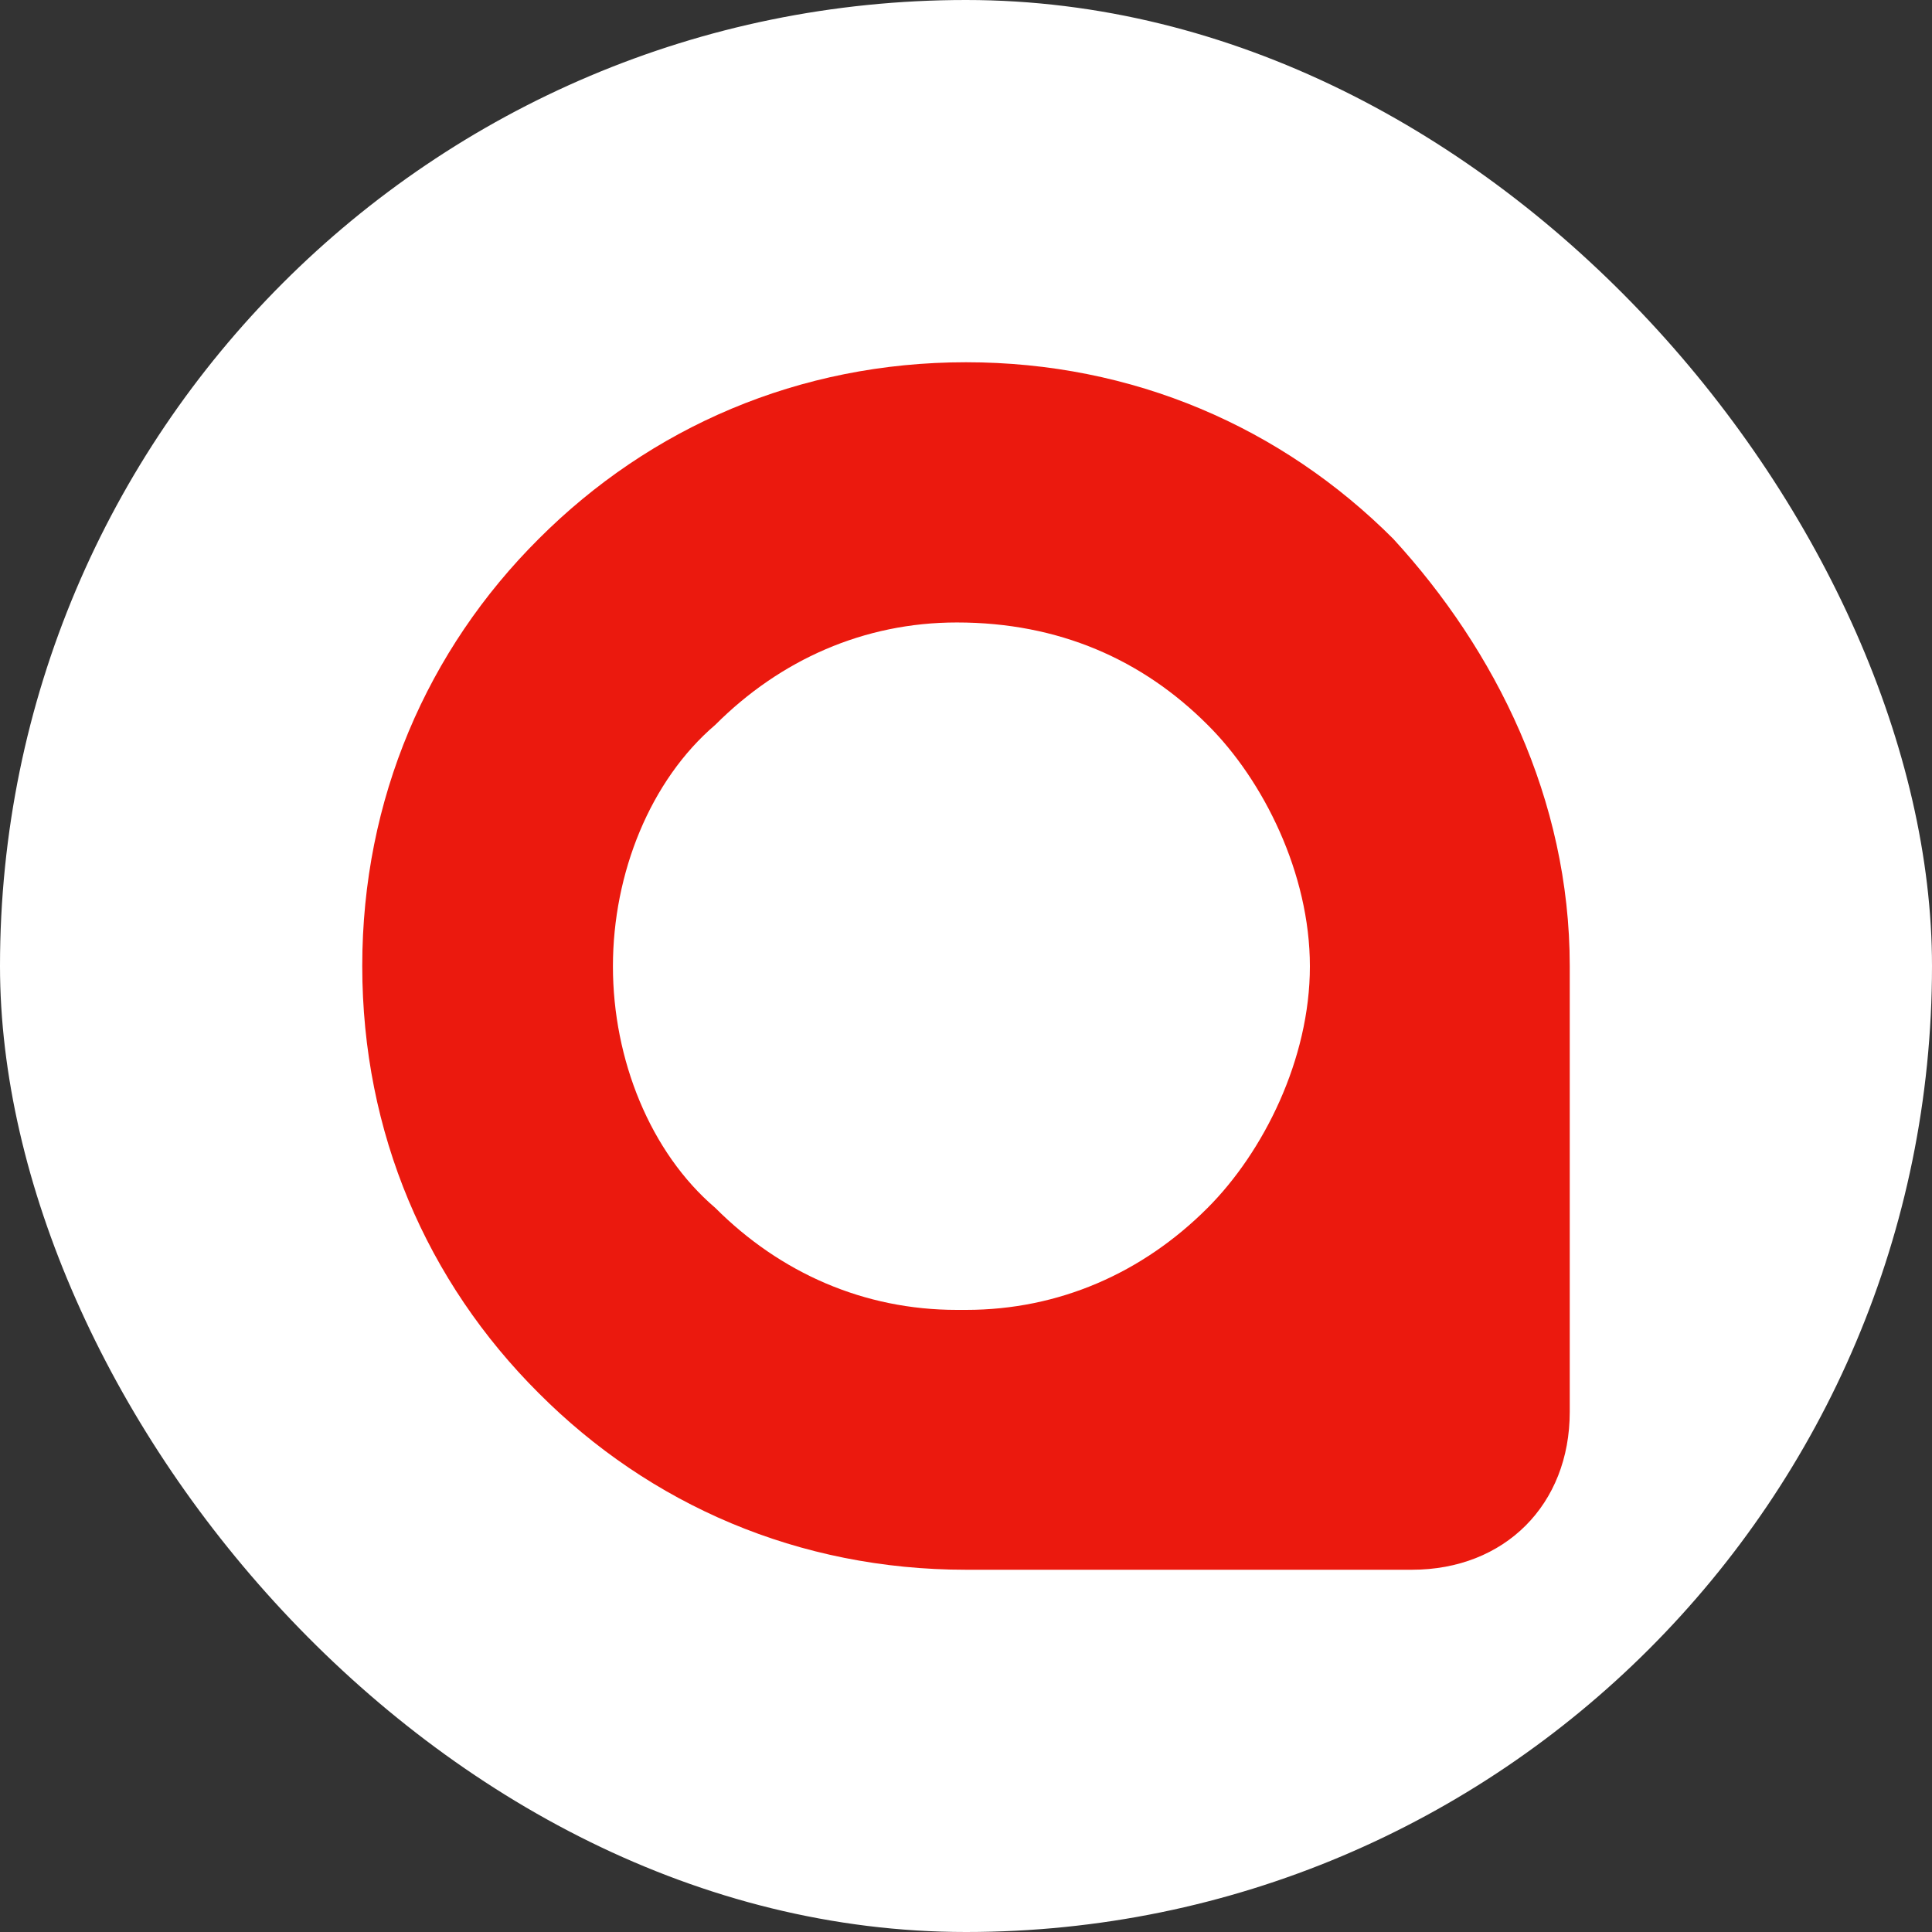
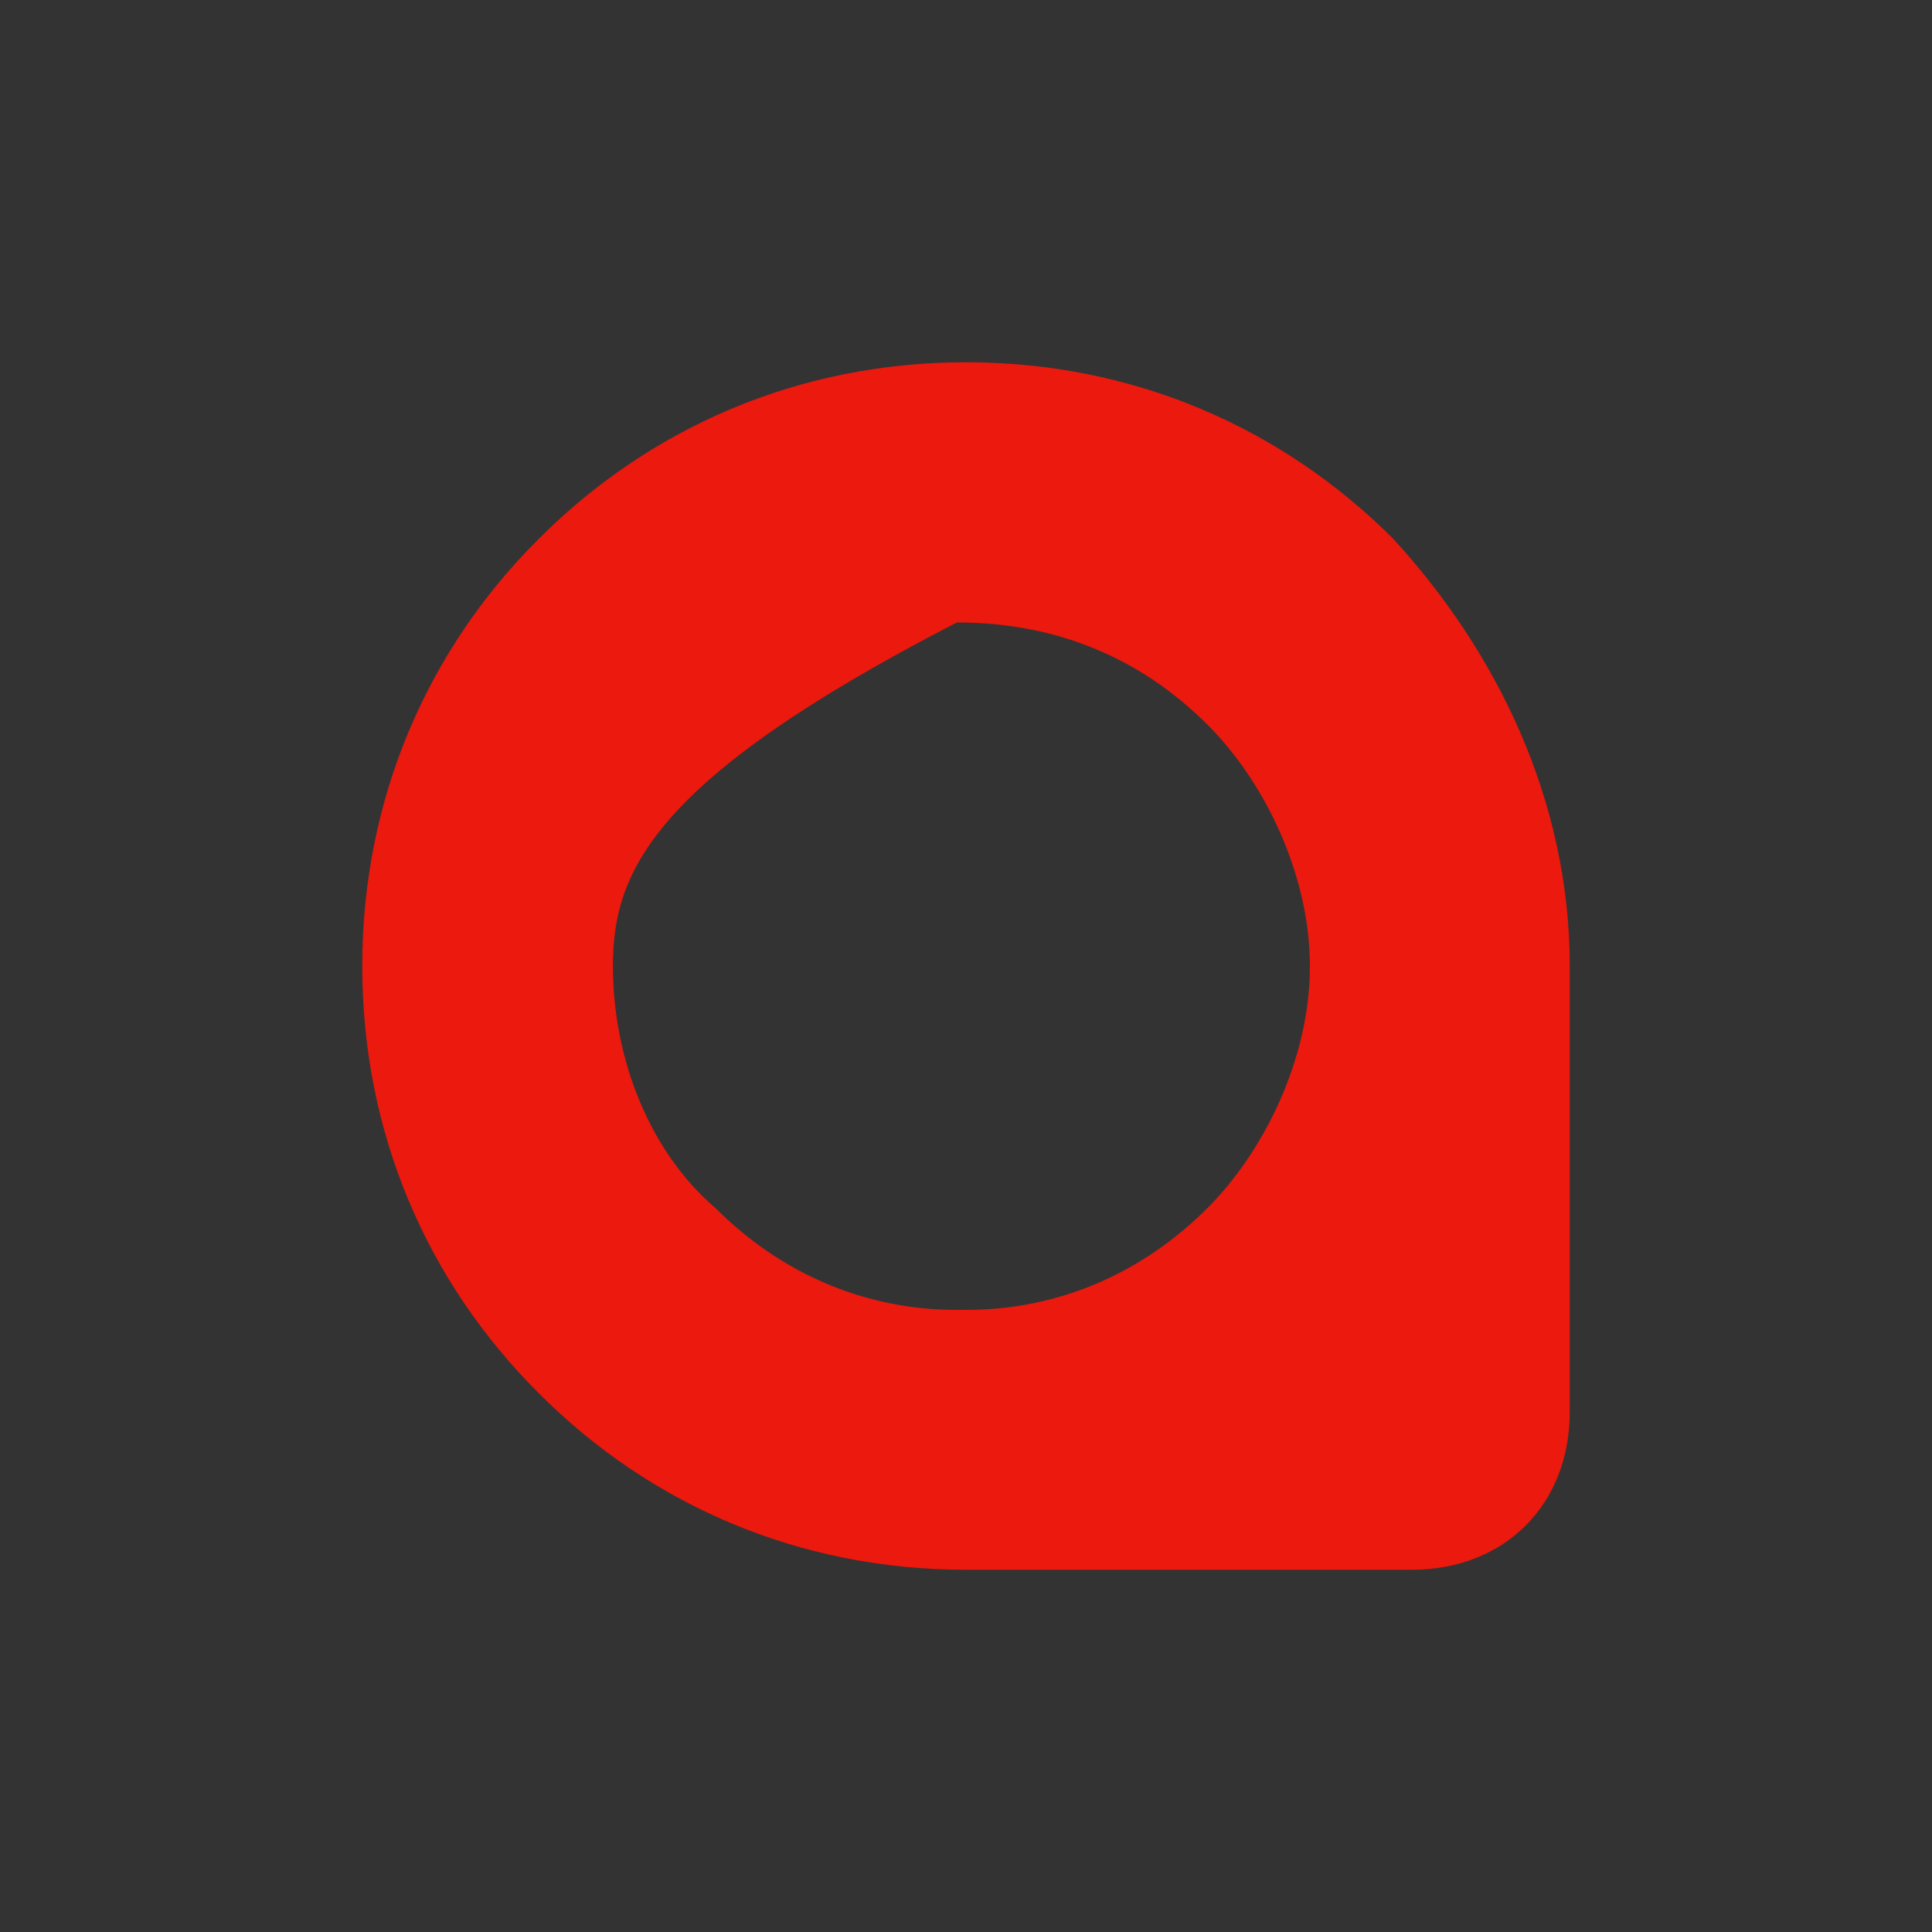
<svg xmlns="http://www.w3.org/2000/svg" width="32" height="32" viewBox="0 0 32 32" fill="none">
  <rect x="0" y="0" width="32" height="32" fill="#333333" stroke="none" />
-   <rect width="32" height="32" rx="16" fill="white" />
-   <path d="M16 6C18.766 6 21.23 7.077 23.076 8.924C24.771 10.77 26 13.234 26 16V23.385C26 24.922 24.922 26 23.385 26H16C13.228 26 10.764 24.922 8.924 23.076C7.071 21.23 6 18.766 6 16C6 13.234 7.077 10.764 8.924 8.924C10.77 7.077 13.234 6 16 6ZM15.849 21.696H16C17.538 21.696 18.924 21.085 20.001 20.007C20.927 19.081 21.696 17.544 21.696 16.006C21.696 14.469 20.927 12.925 20.001 12.005C18.924 10.927 17.538 10.31 15.849 10.31C14.311 10.31 12.925 10.927 11.848 12.005C10.77 12.925 10.152 14.463 10.152 16.006C10.152 17.55 10.77 19.087 11.848 20.007C12.925 21.085 14.311 21.696 15.849 21.696Z" fill="#EB190E" />
+   <path d="M16 6C18.766 6 21.23 7.077 23.076 8.924C24.771 10.77 26 13.234 26 16V23.385C26 24.922 24.922 26 23.385 26H16C13.228 26 10.764 24.922 8.924 23.076C7.071 21.23 6 18.766 6 16C6 13.234 7.077 10.764 8.924 8.924C10.77 7.077 13.234 6 16 6ZM15.849 21.696H16C17.538 21.696 18.924 21.085 20.001 20.007C20.927 19.081 21.696 17.544 21.696 16.006C21.696 14.469 20.927 12.925 20.001 12.005C18.924 10.927 17.538 10.31 15.849 10.31C10.77 12.925 10.152 14.463 10.152 16.006C10.152 17.55 10.77 19.087 11.848 20.007C12.925 21.085 14.311 21.696 15.849 21.696Z" fill="#EB190E" />
</svg>